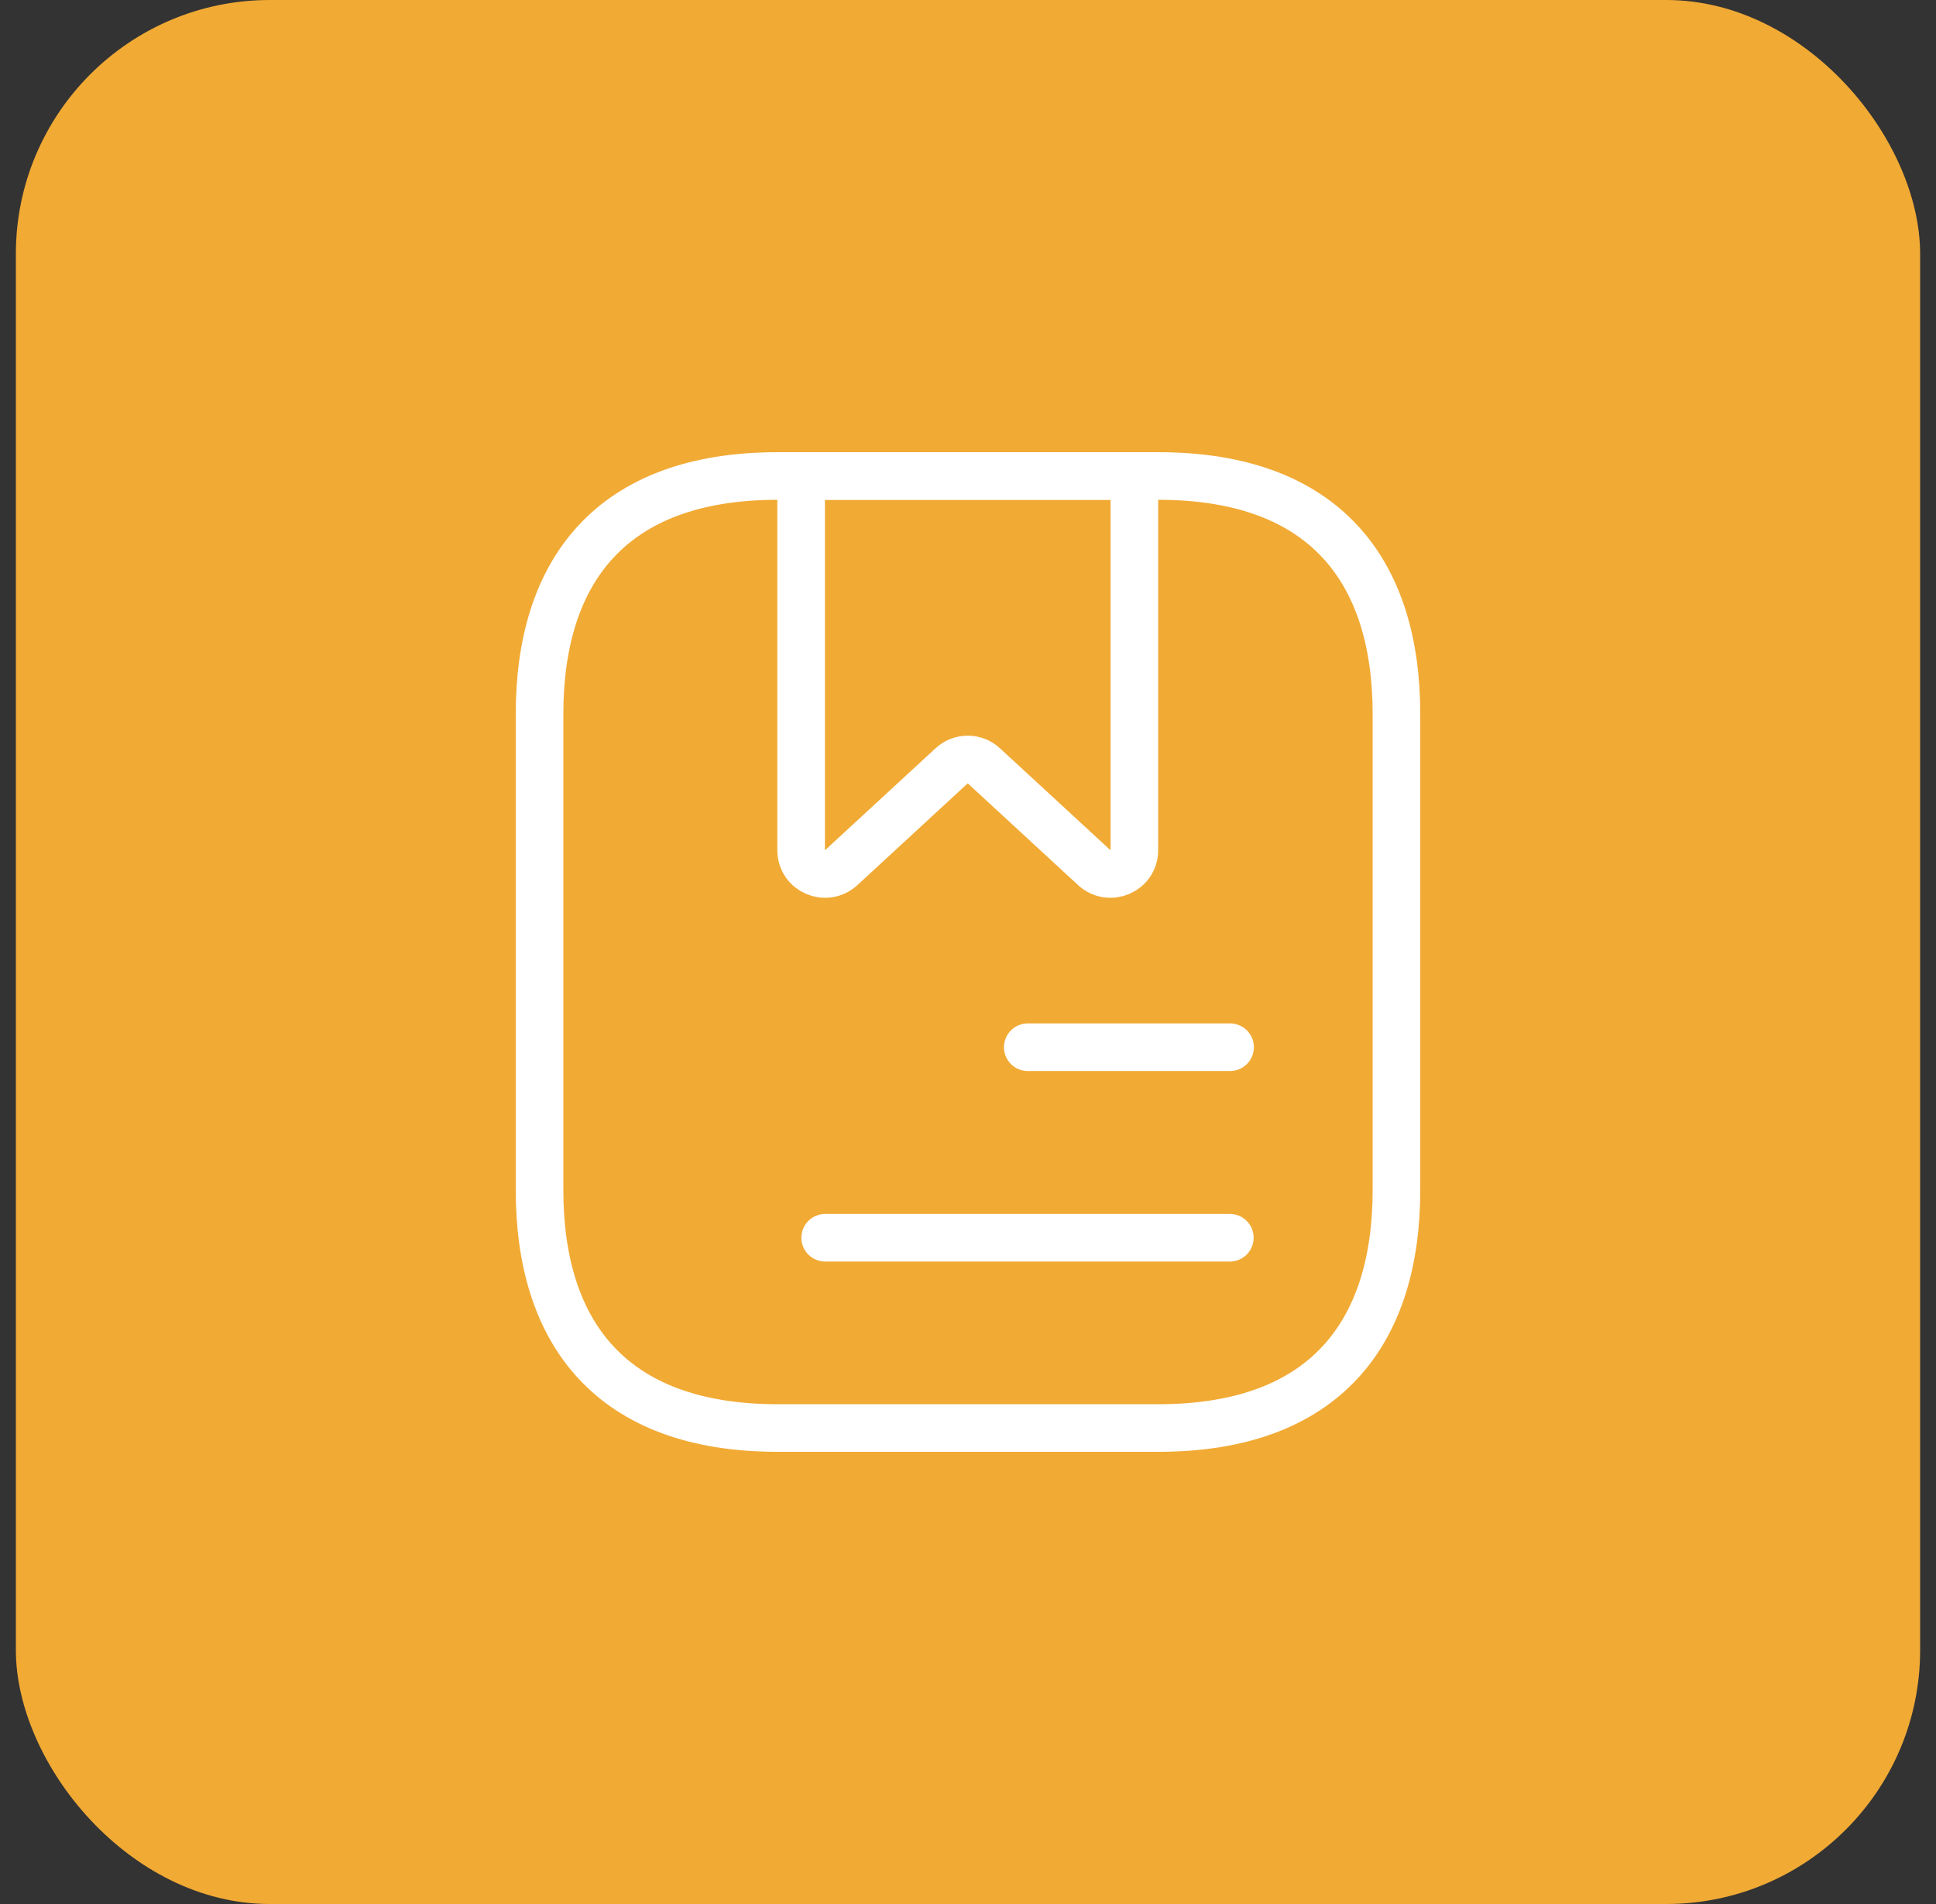
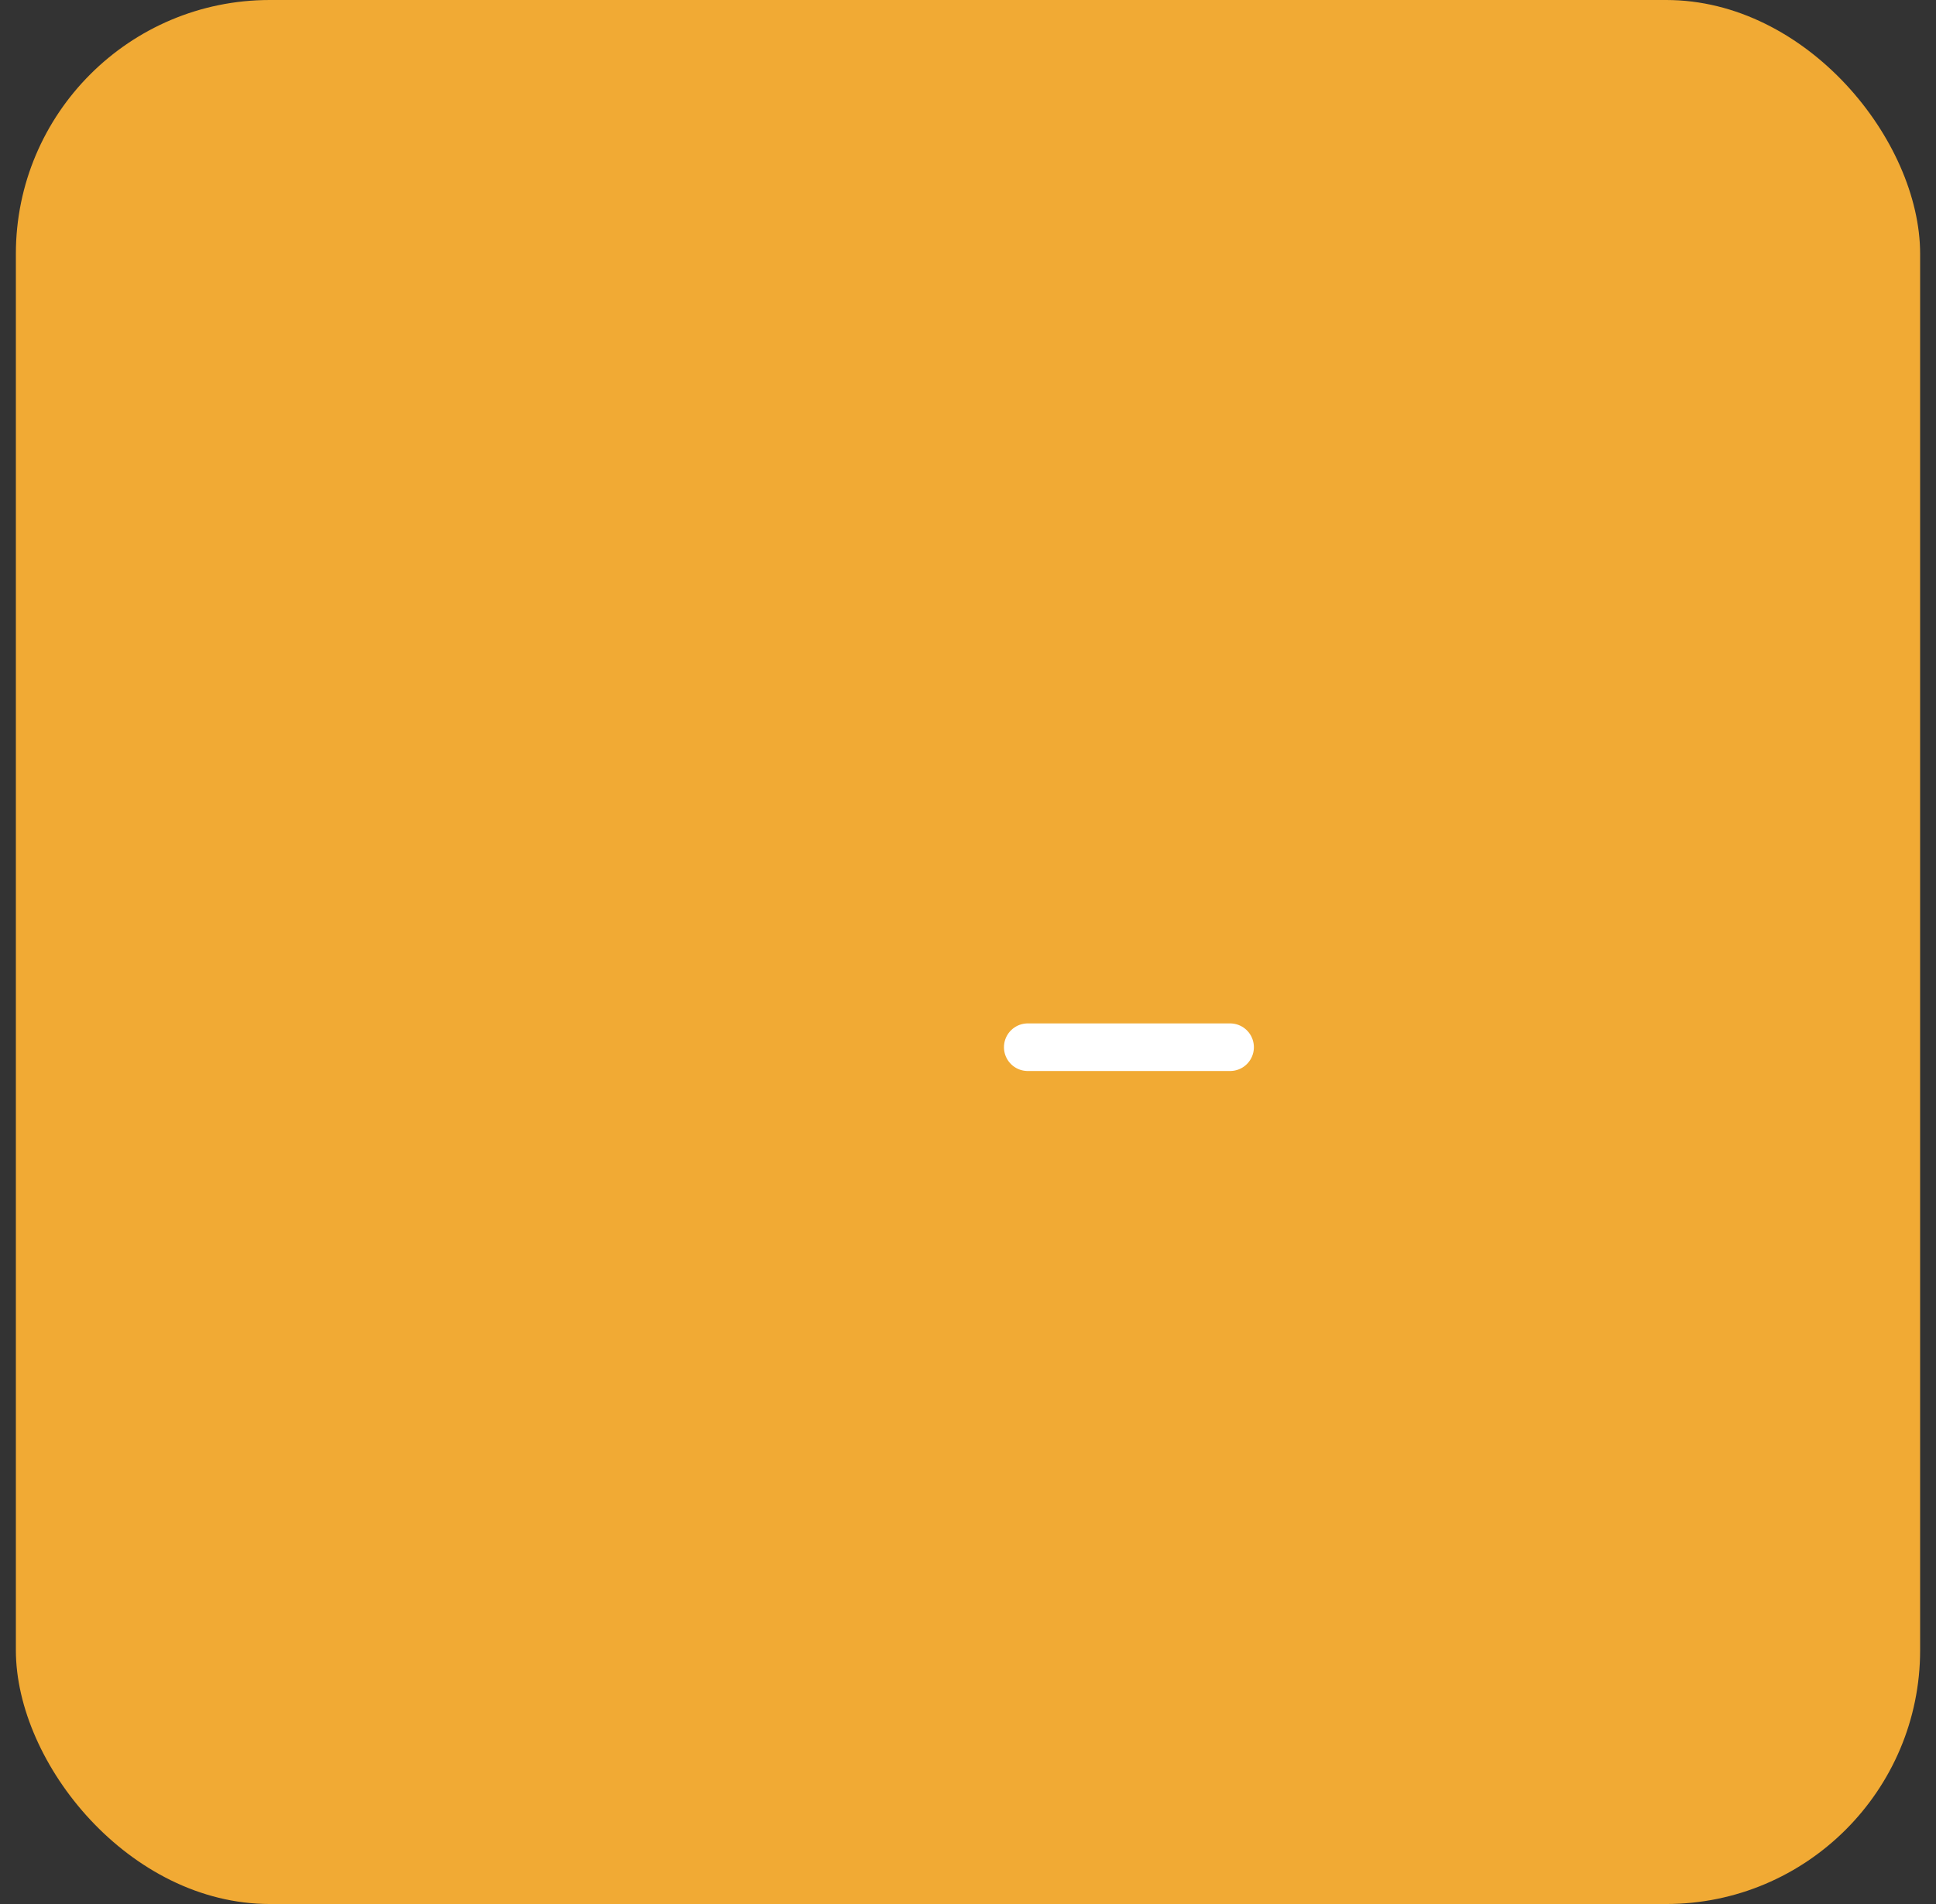
<svg xmlns="http://www.w3.org/2000/svg" width="61" height="60" viewBox="0 0 61 60" fill="none">
  <rect x="0" y="0" width="61" height="60" fill="#333333" stroke="none" />
  <rect x="0.5" width="60" height="60" rx="8" fill="#F1AA34" />
-   <path d="M44 22.5V37.5C44 42 41.75 45 36.5 45H24.5C19.25 45 17 42 17 37.5V22.5C17 18 19.25 15 24.5 15H36.5C41.75 15 44 18 44 22.5Z" stroke="white" stroke-width="1.5" stroke-miterlimit="10" stroke-linecap="round" stroke-linejoin="round" />
-   <path d="M35.742 15V26.79C35.742 27.45 34.962 27.78 34.482 27.345L31.002 24.135C30.717 23.865 30.267 23.865 29.982 24.135L26.502 27.345C26.022 27.78 25.242 27.45 25.242 26.79V15H35.742Z" stroke="white" stroke-width="1.5" stroke-miterlimit="10" stroke-linecap="round" stroke-linejoin="round" />
  <path d="M32.383 33H38.758" stroke="white" stroke-width="1.5" stroke-miterlimit="10" stroke-linecap="round" stroke-linejoin="round" />
-   <path d="M26 39.004H38.75" stroke="white" stroke-width="1.5" stroke-miterlimit="10" stroke-linecap="round" stroke-linejoin="round" />
</svg>